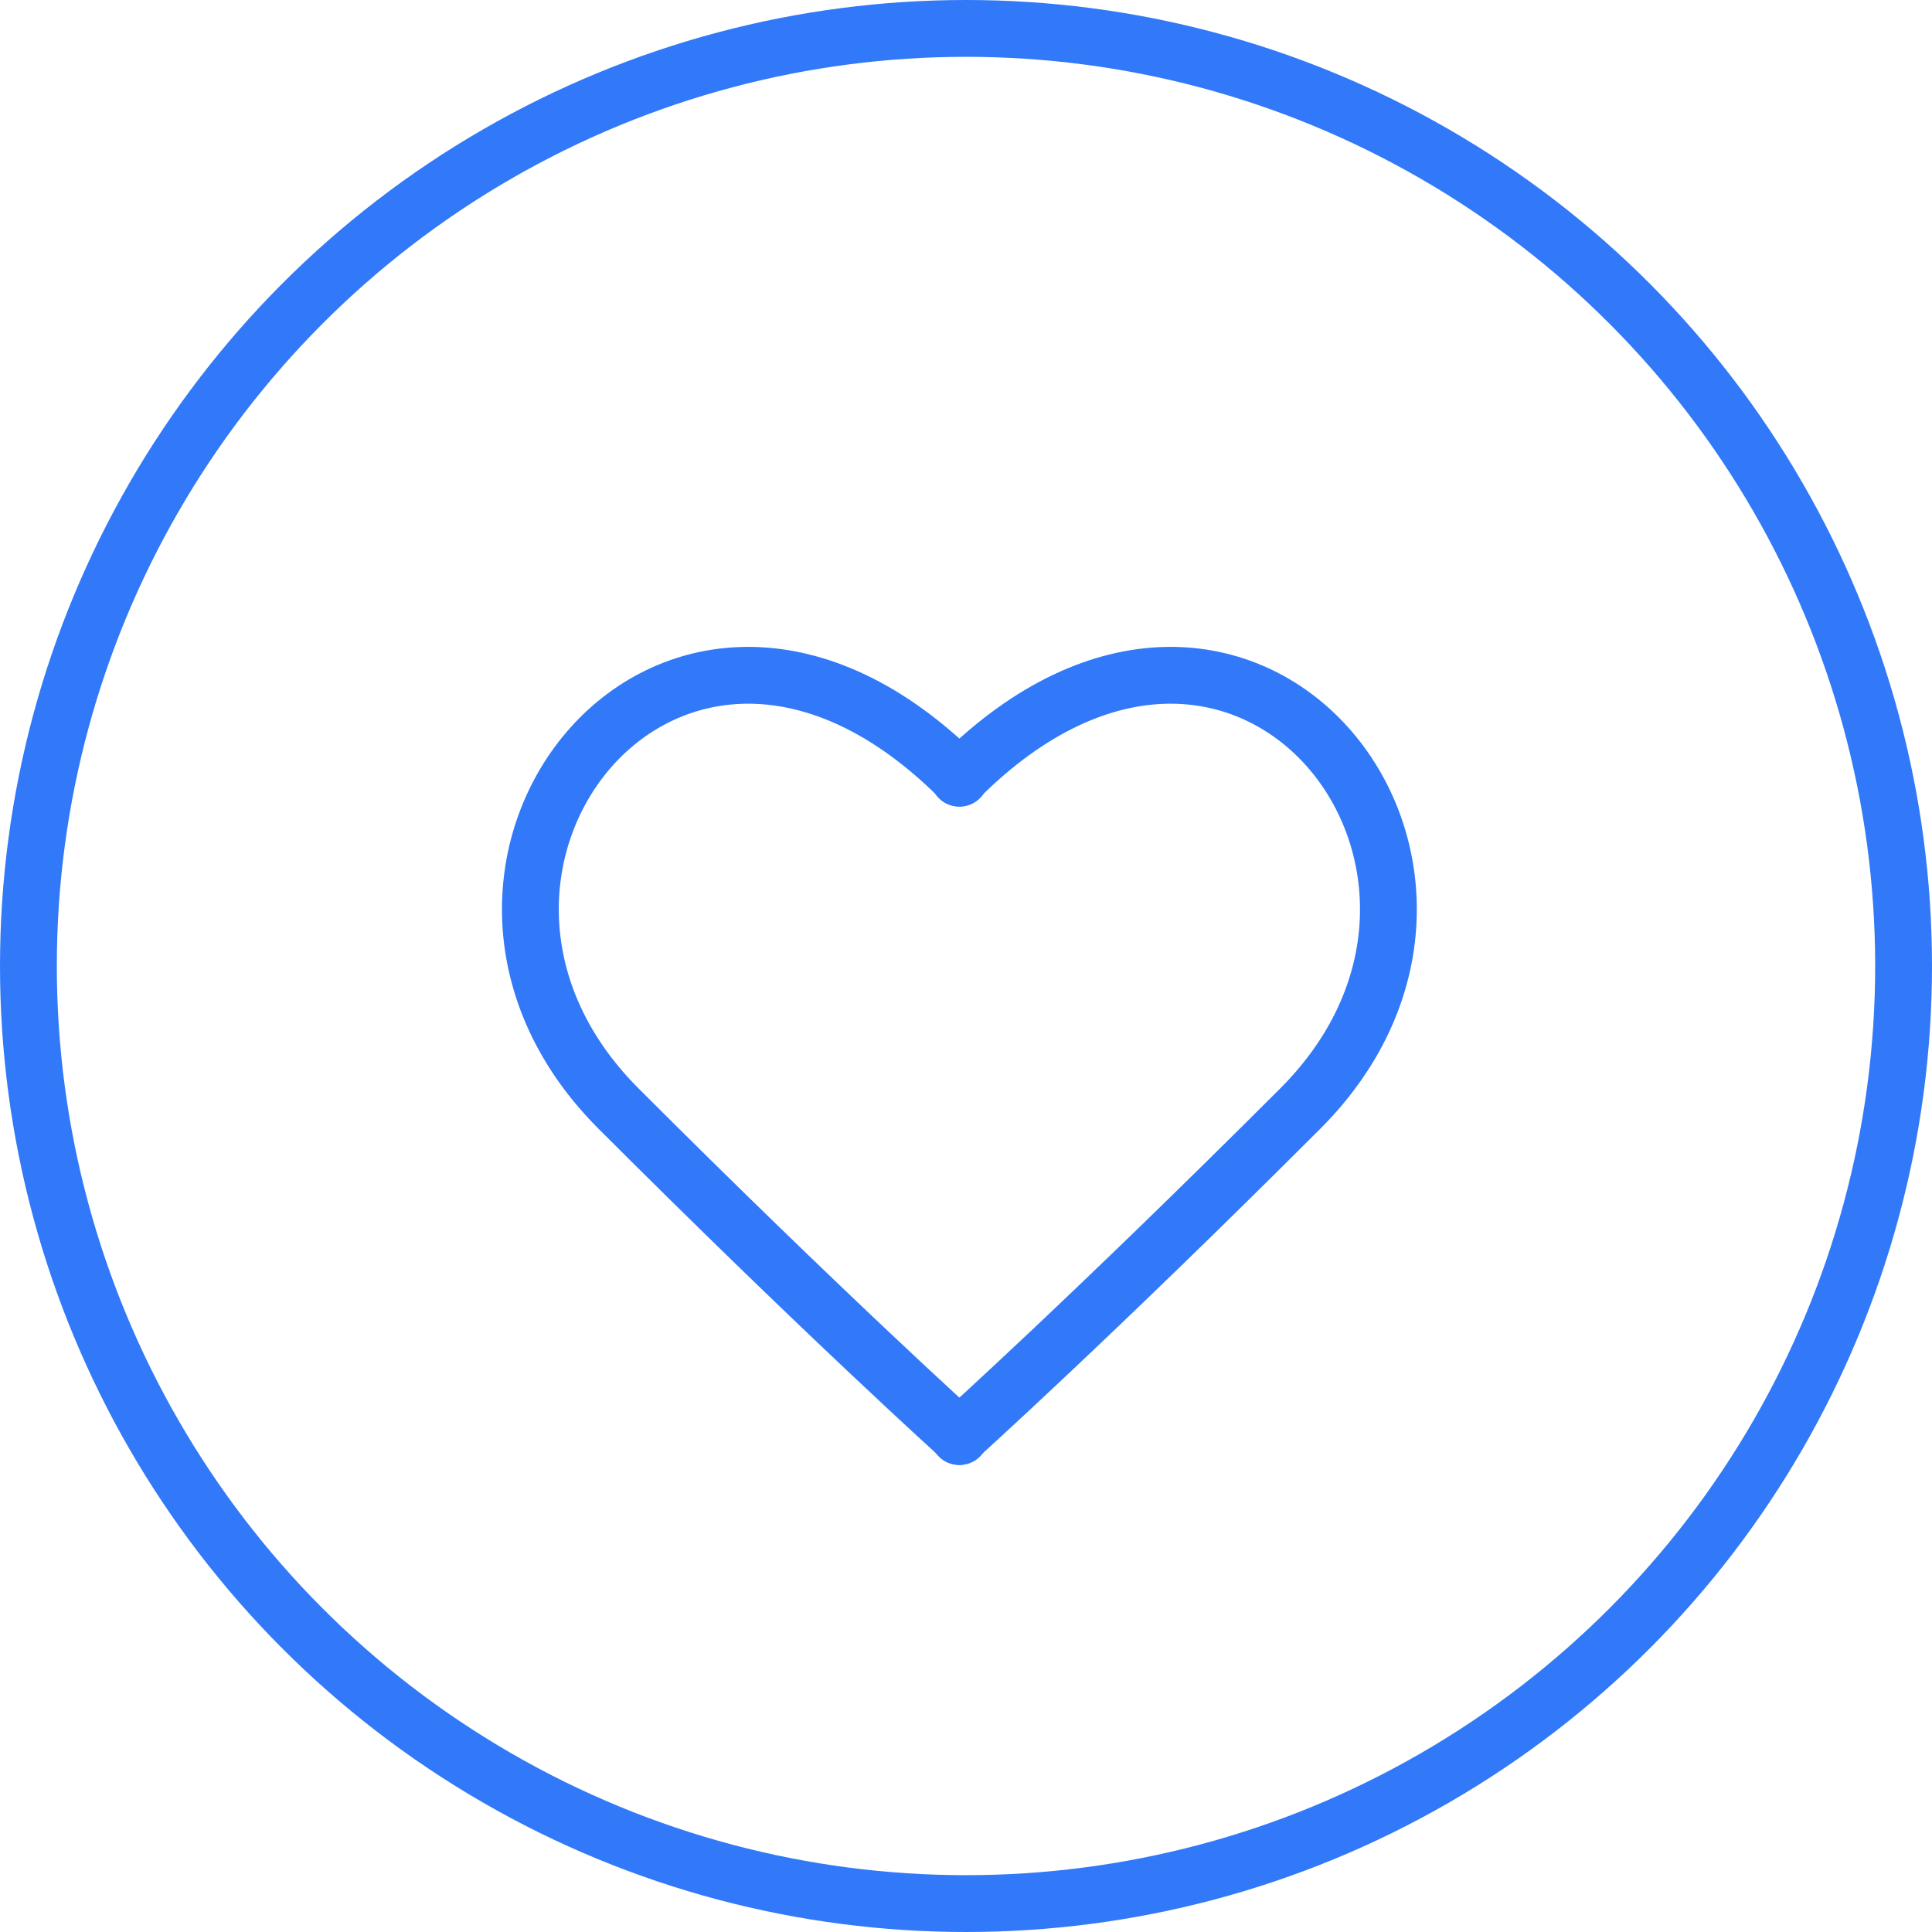
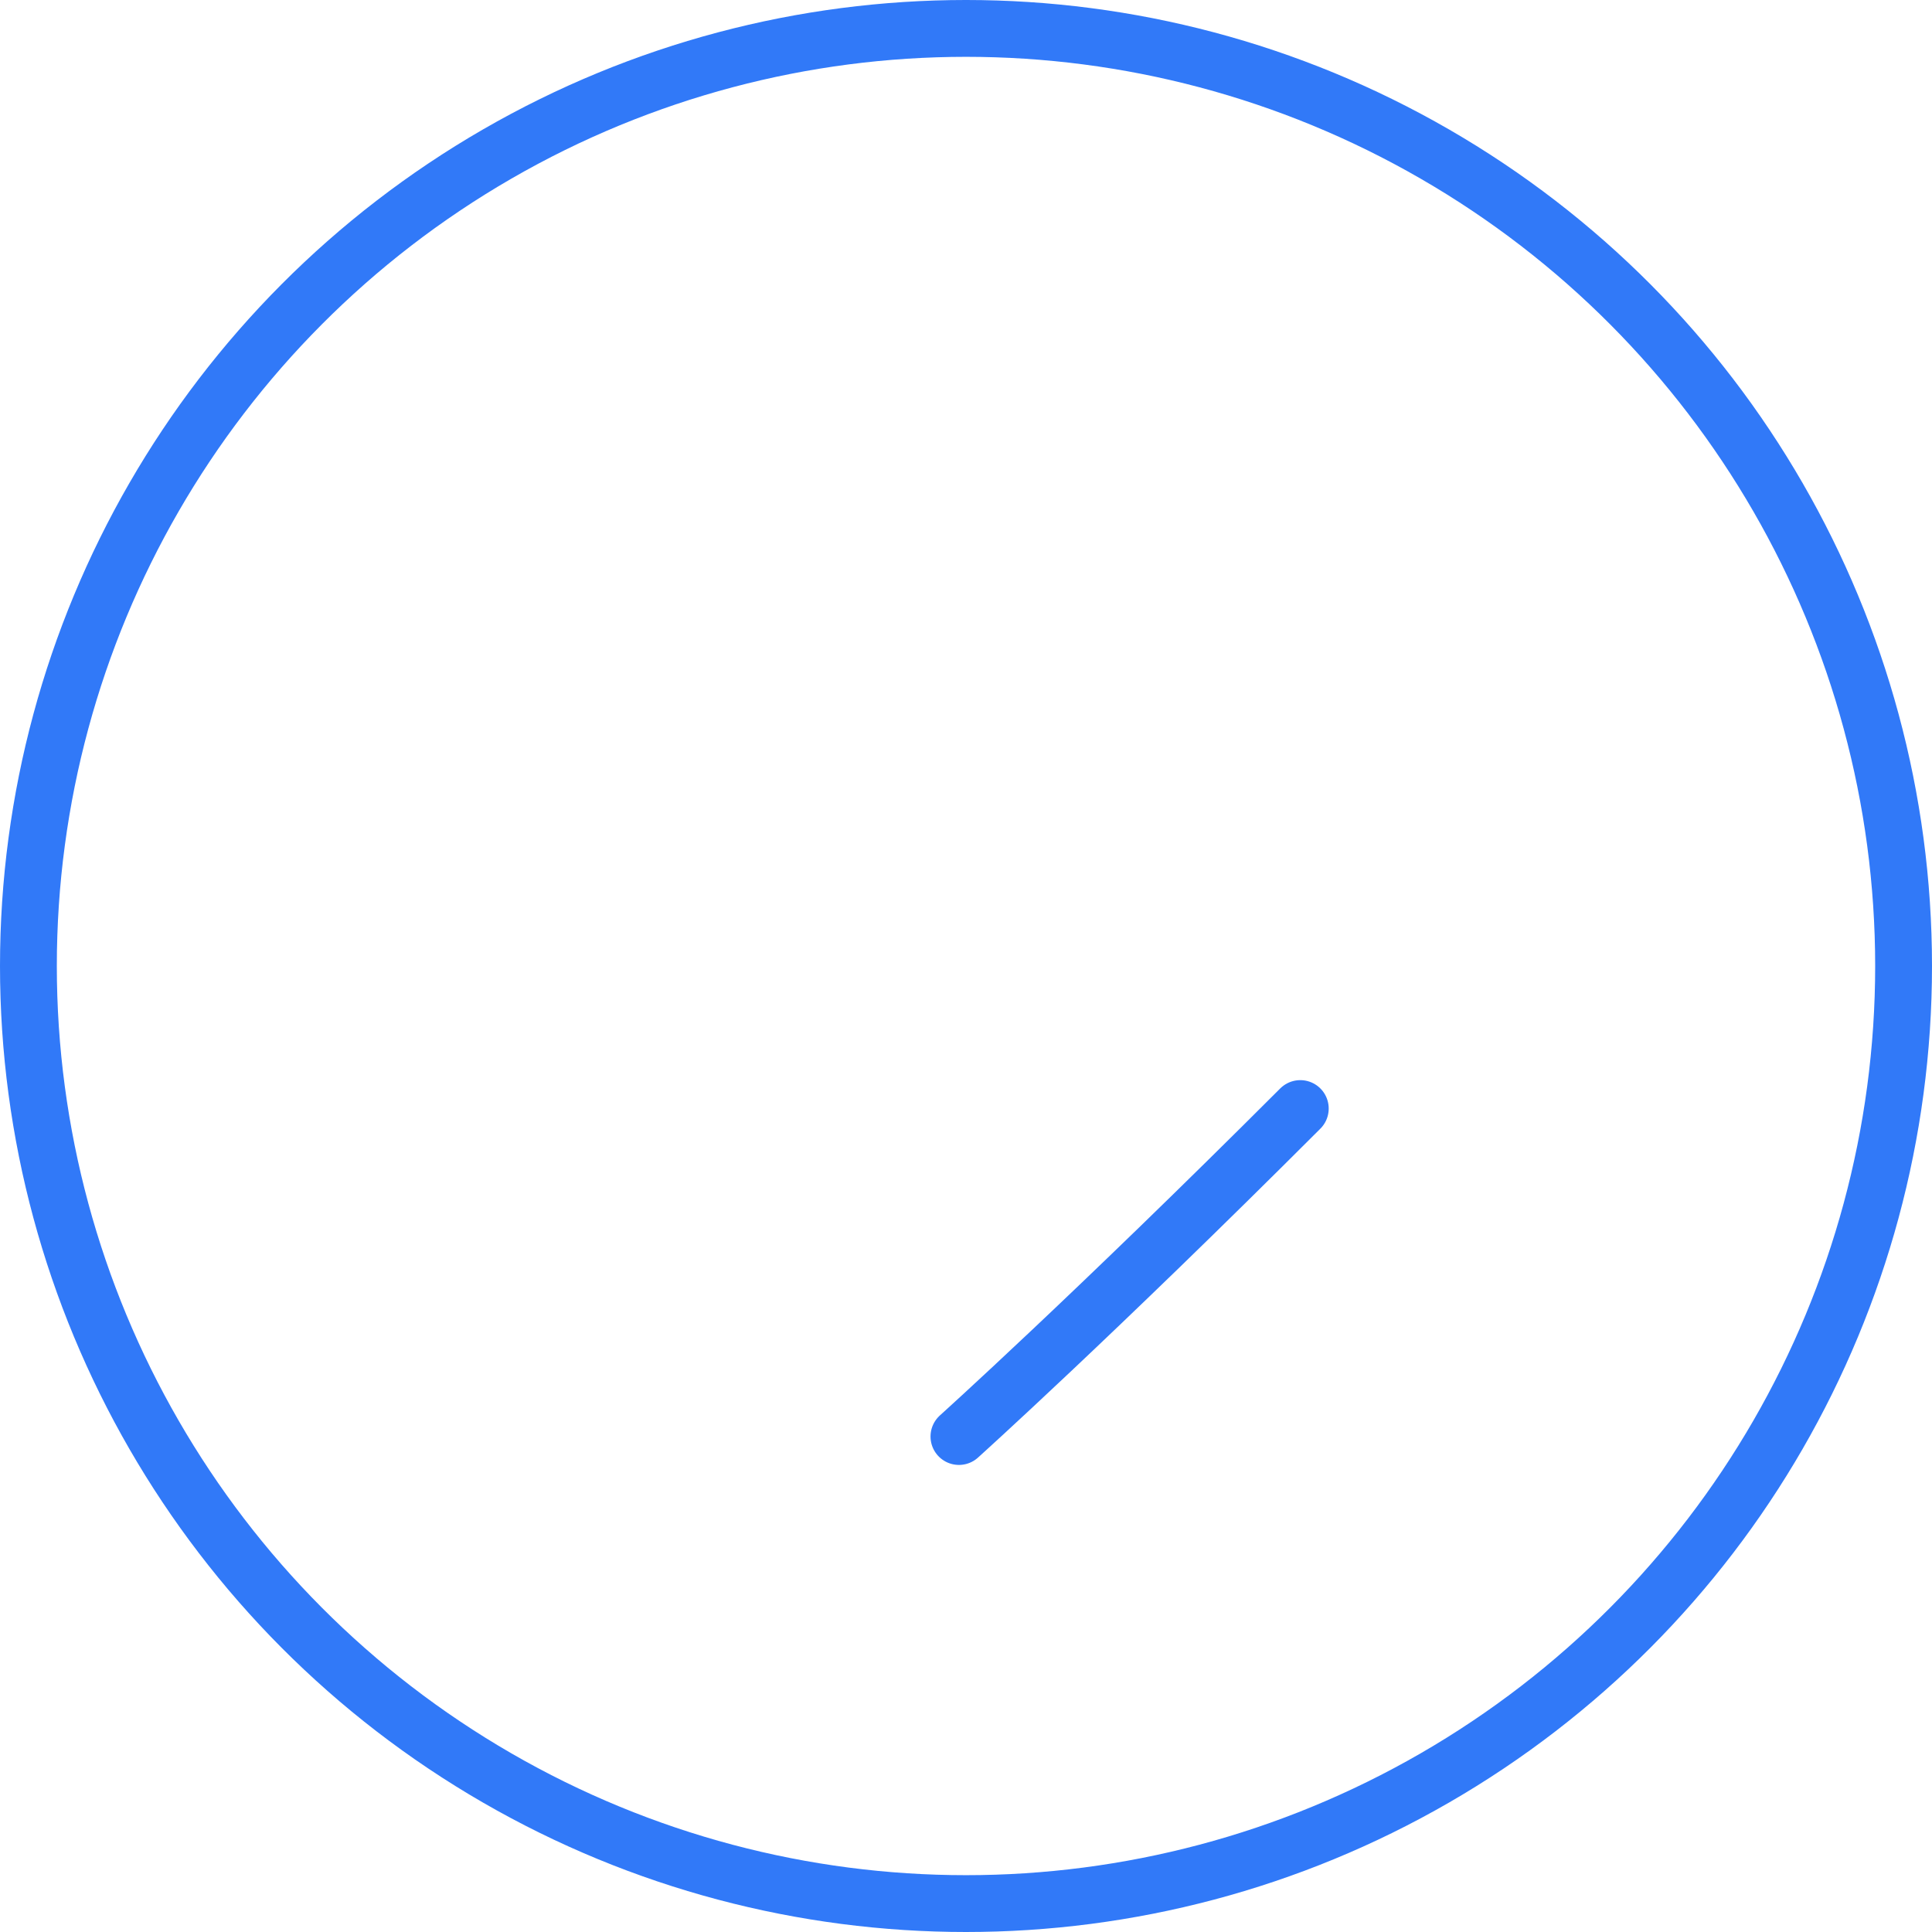
<svg xmlns="http://www.w3.org/2000/svg" width="102" height="102" viewBox="0 0 102 102">
  <g id="Group_1157" data-name="Group 1157" transform="translate(-1330 -5011)">
    <g id="Ellipse_3" data-name="Ellipse 3" transform="translate(1330 5011)" fill="none" stroke="#3179f8" stroke-width="3">
-       <circle cx="51" cy="51" r="51" stroke="none" />
      <circle cx="51" cy="51" r="49.5" fill="none" />
    </g>
    <g id="Group_150" data-name="Group 150" transform="translate(-7049.796 -1344.217)">
      <g id="Group_148" data-name="Group 148" transform="translate(8430.423 6390.869)">
-         <path id="Path_2944" data-name="Path 2944" d="M8559.524,6431.059s7.137-6.428,18.022-17.315c12.657-12.656-2.914-32.552-18.022-17.444" transform="translate(-8559.524 -6390.87)" fill="none" stroke="#3179f8" stroke-linecap="round" stroke-linejoin="round" stroke-width="3" />
+         <path id="Path_2944" data-name="Path 2944" d="M8559.524,6431.059s7.137-6.428,18.022-17.315" transform="translate(-8559.524 -6390.87)" fill="none" stroke="#3179f8" stroke-linecap="round" stroke-linejoin="round" stroke-width="3" />
      </g>
      <g id="Group_149" data-name="Group 149" transform="translate(8407.796 6390.869)">
-         <path id="Path_2945" data-name="Path 2945" d="M8430.471,6431.059s-7.136-6.428-18.022-17.315c-12.657-12.656,2.914-32.552,18.022-17.444" transform="translate(-8407.796 -6390.87)" fill="none" stroke="#3179f8" stroke-linecap="round" stroke-linejoin="round" stroke-width="3" />
-       </g>
+         </g>
    </g>
  </g>
</svg>